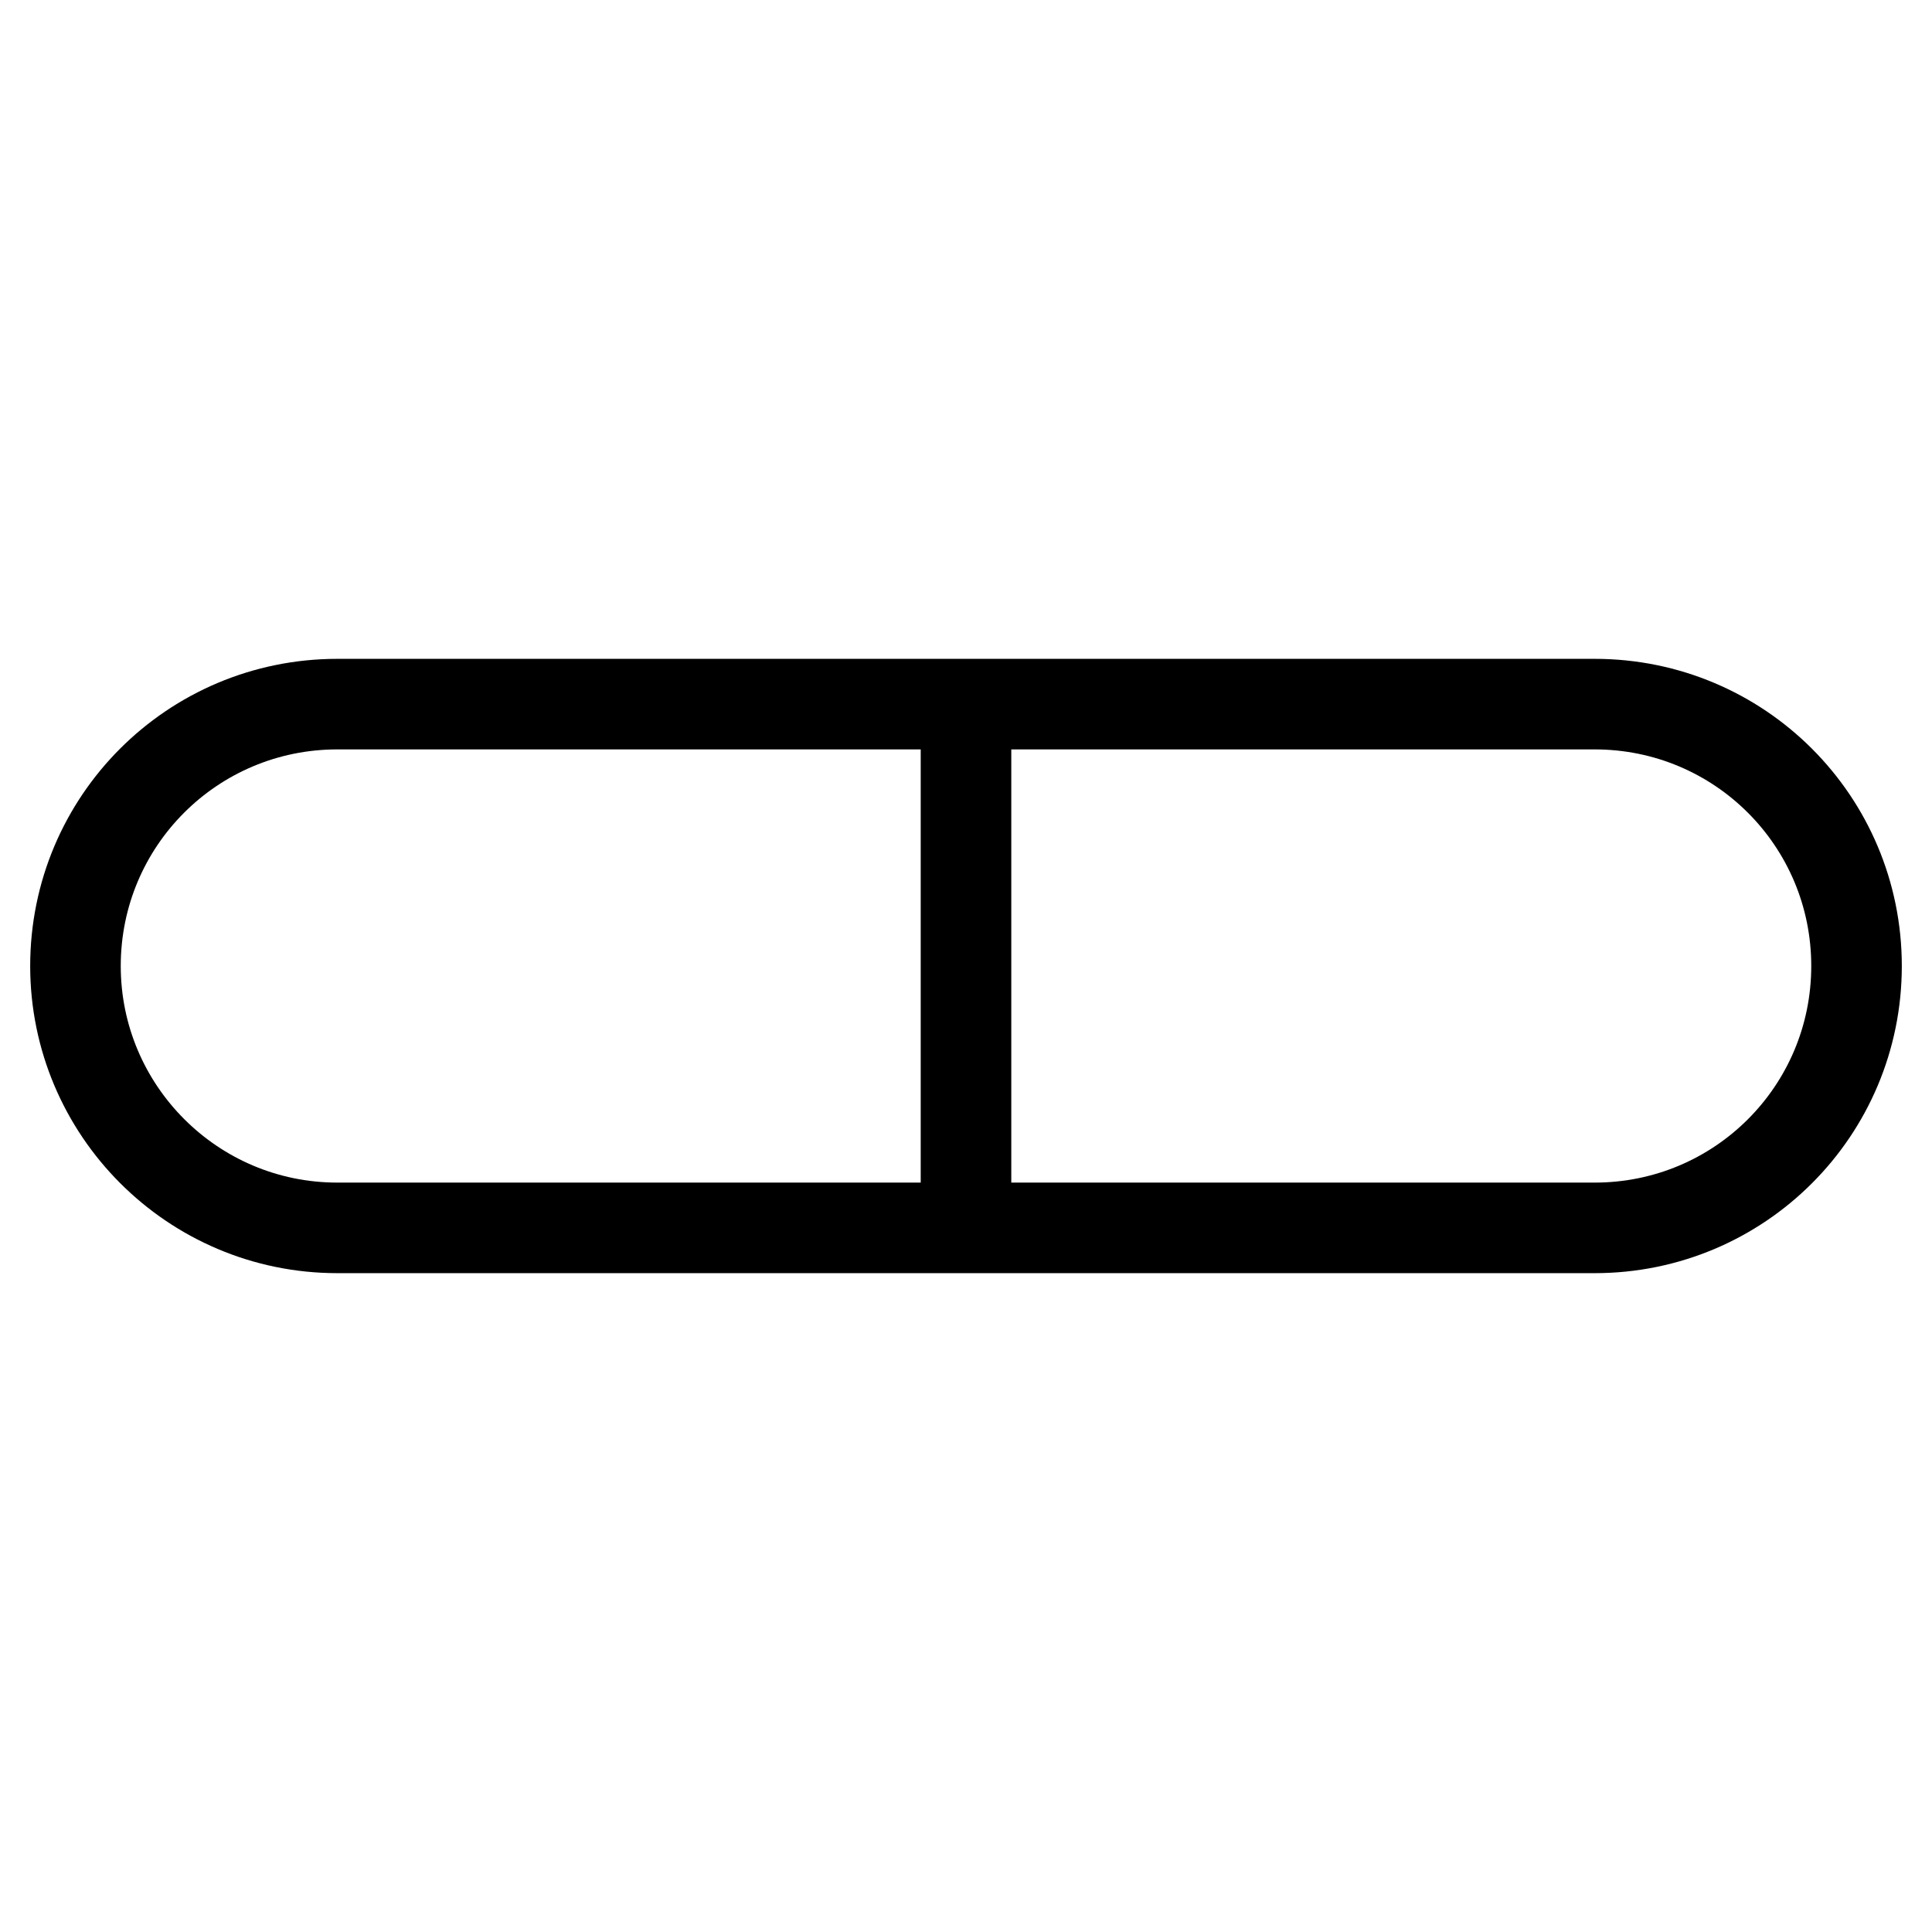
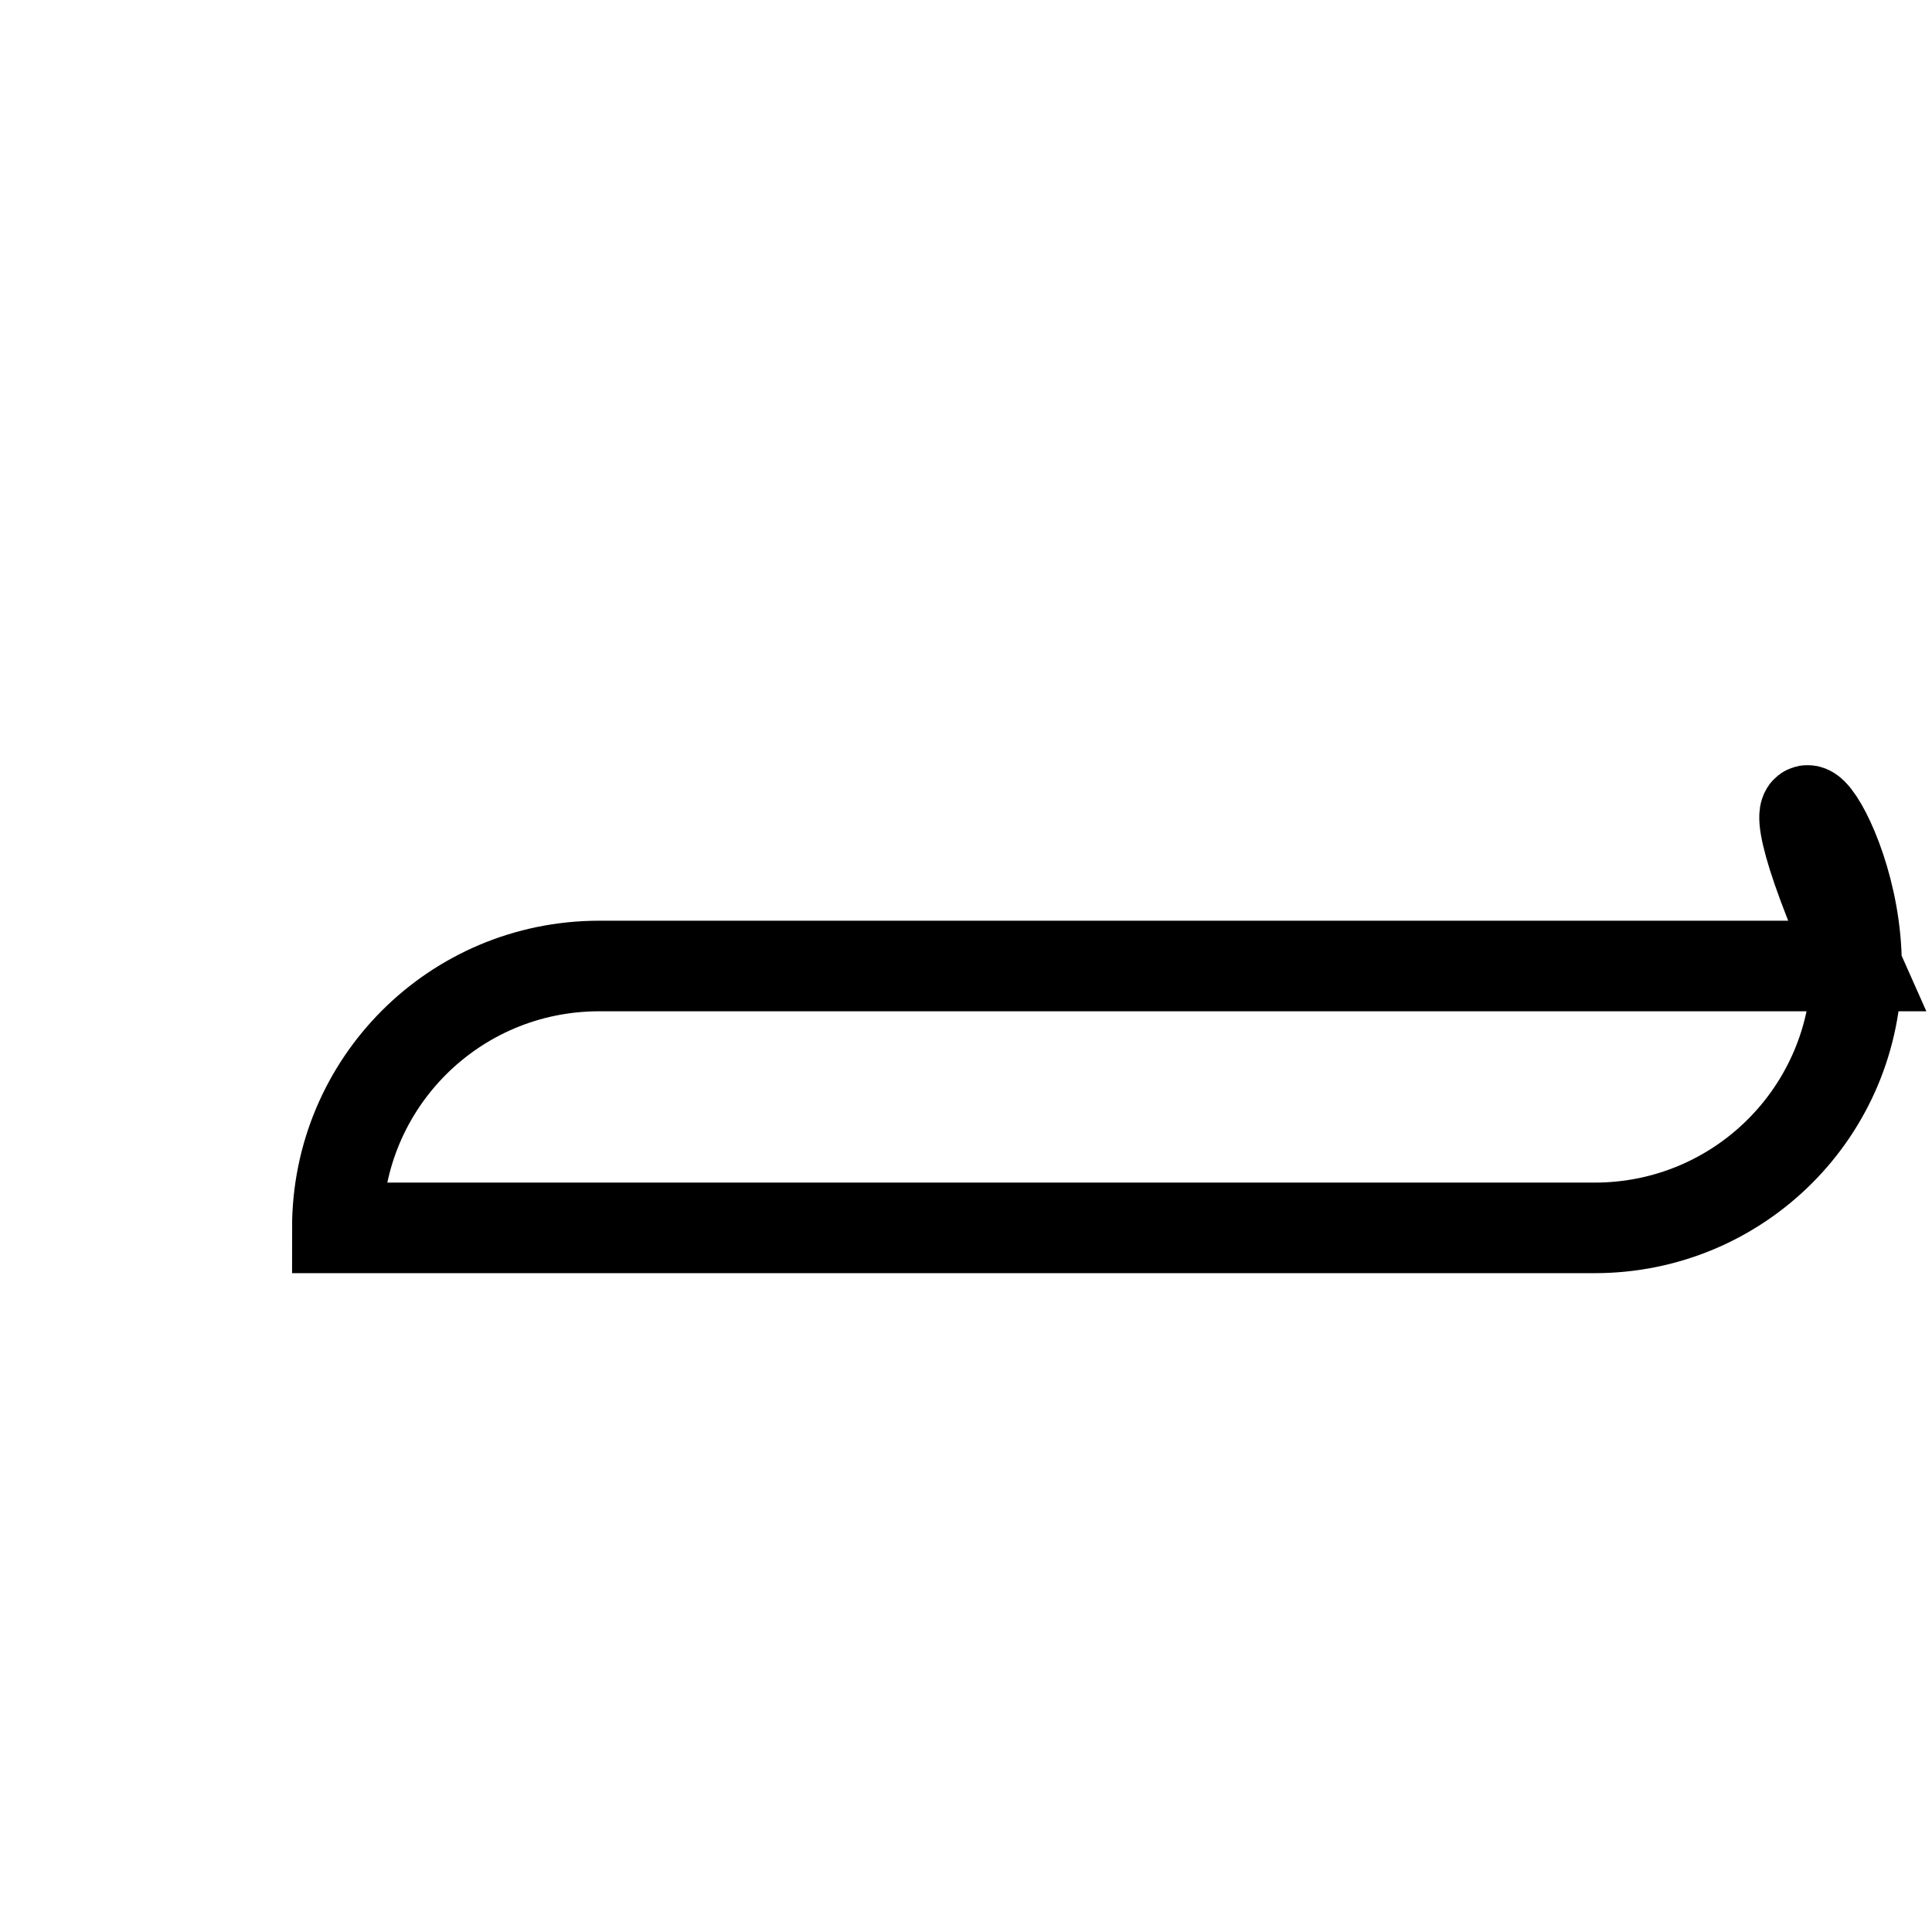
<svg xmlns="http://www.w3.org/2000/svg" version="1.1" x="0px" y="0px" viewBox="0 0 256 256" enable-background="new 0 0 256 256" xml:space="preserve">
  <g>
    <g>
-       <path stroke-width="12" fill-opacity="0" stroke="#000000" d="M246,128c0,19.2-15.5,34.7-34.7,34.7H44.7C25.5,162.7,10,147.1,10,128l0,0c0-19.2,15.5-34.7,34.7-34.7h166.6C230.5,93.3,246,108.8,246,128L246,128z" />
-       <path stroke-width="12" fill-opacity="0" stroke="#000000" d="M128,93.3v69.4V93.3z" />
+       <path stroke-width="12" fill-opacity="0" stroke="#000000" d="M246,128c0,19.2-15.5,34.7-34.7,34.7H44.7l0,0c0-19.2,15.5-34.7,34.7-34.7h166.6C230.5,93.3,246,108.8,246,128L246,128z" />
    </g>
  </g>
</svg>